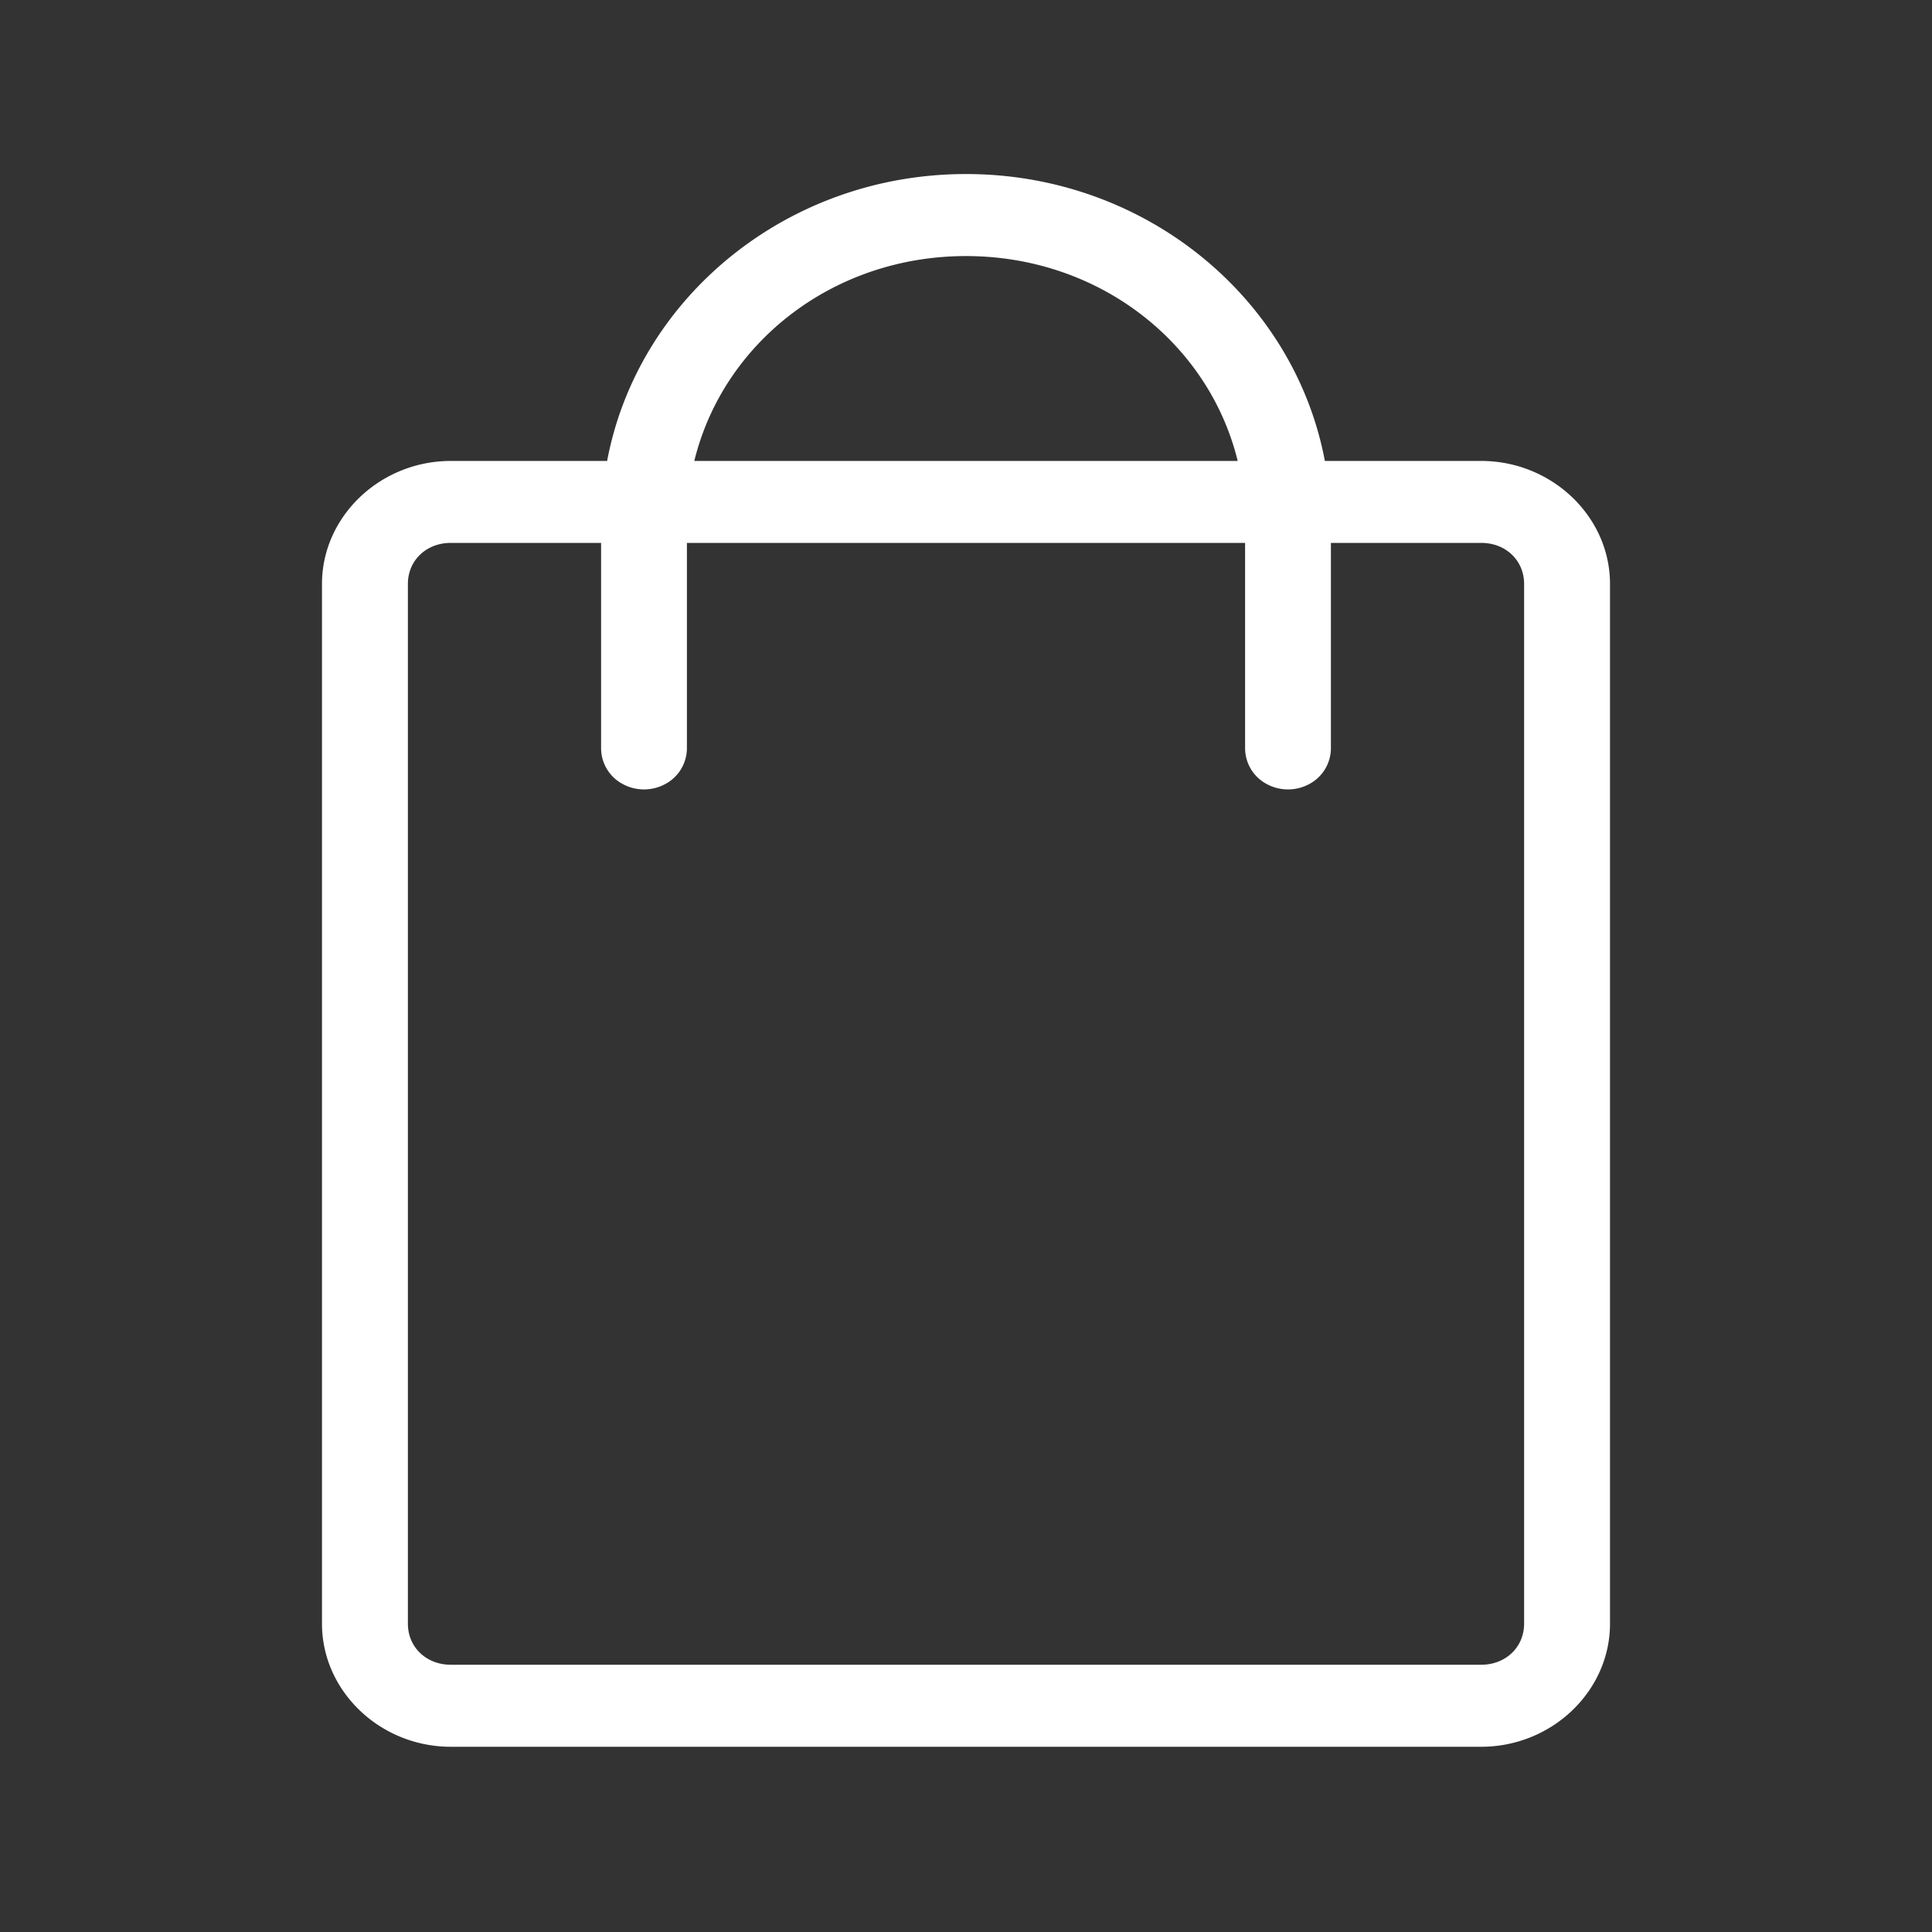
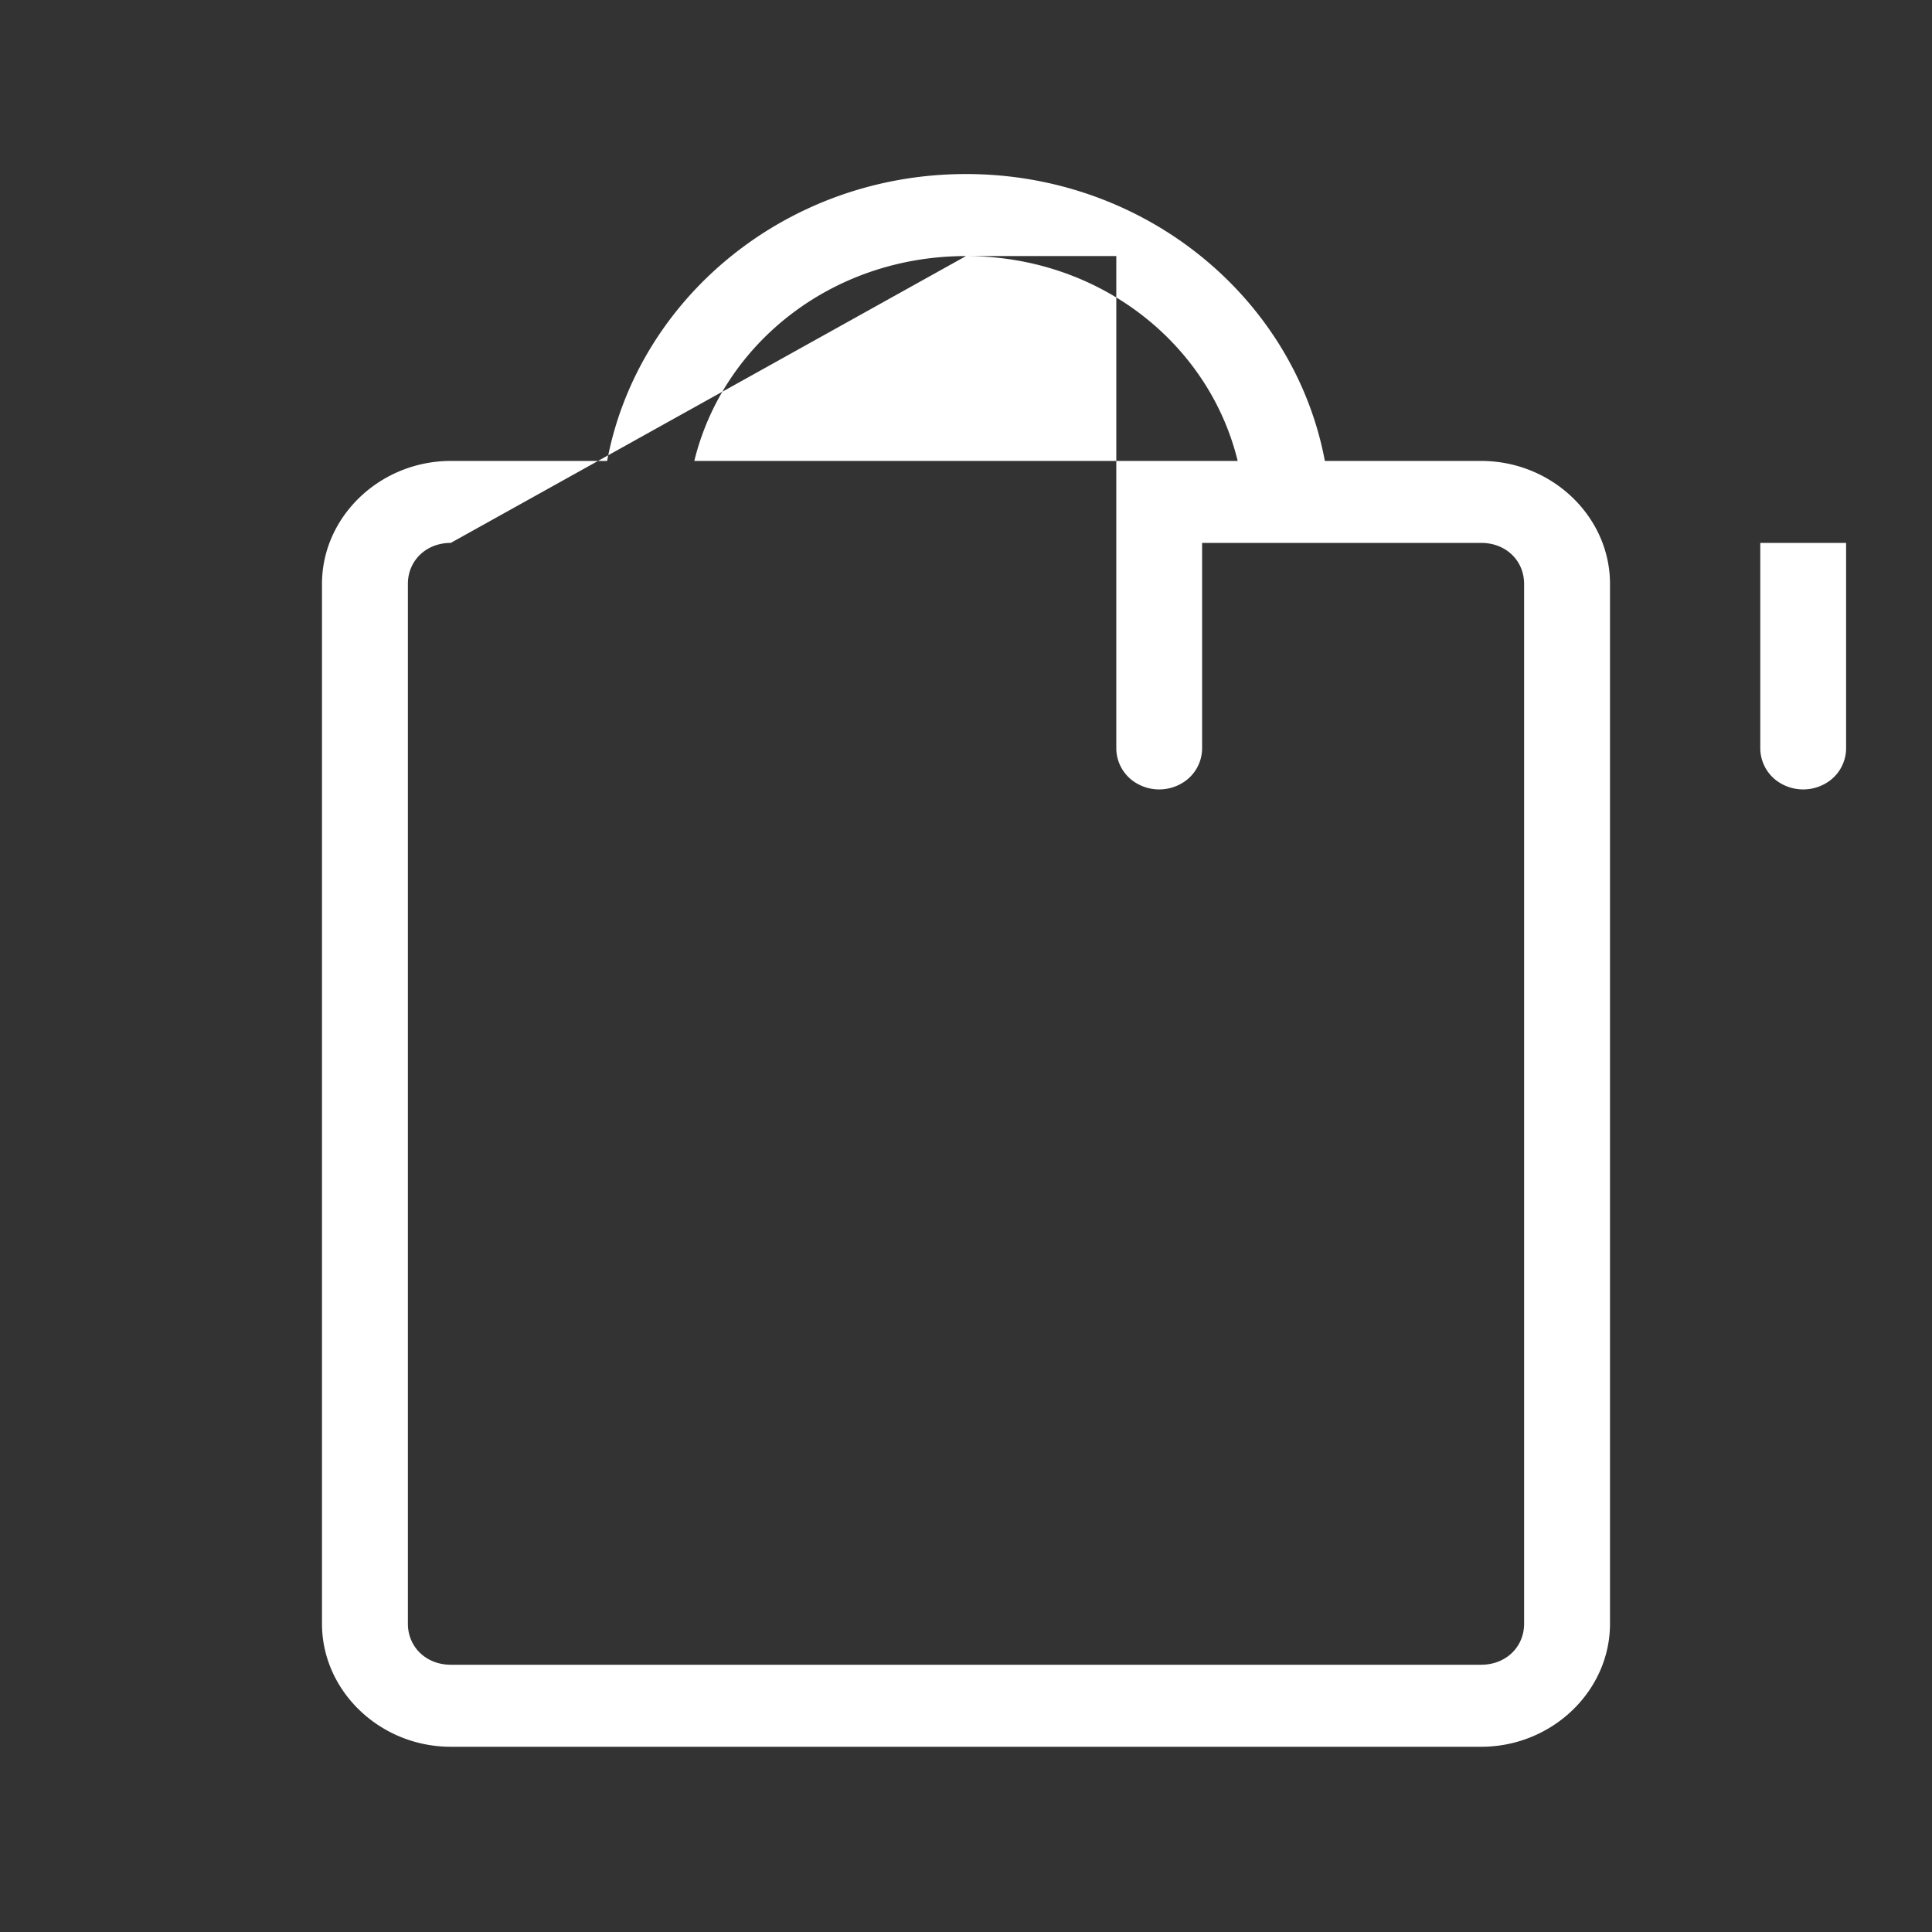
<svg xmlns="http://www.w3.org/2000/svg" width="24" height="24" viewBox="0 0 24 24">
  <rect x="0" y="0" width="24" height="24" fill="#333333" stroke="none" />
-   <path fill="#FFF" fill-rule="nonzero" d="M12 2.162c-2.227 0-4.078 1.542-4.458 3.564H5.6c-.877 0-1.6.69-1.6 1.527v12.918c0 .838.723 1.528 1.6 1.528h12.8c.877 0 1.6-.69 1.6-1.528V7.253c0-.837-.723-1.527-1.6-1.527h-1.942c-.38-2.022-2.23-3.564-4.458-3.564zm0 1.019c1.653 0 3.017 1.08 3.375 2.545h-6.75C8.983 4.26 10.347 3.181 12 3.181zM5.6 6.744h1.867V9.29a.505.505 0 0 0 .264.447.555.555 0 0 0 .538 0 .505.505 0 0 0 .264-.447V6.744h6.934V9.29a.505.505 0 0 0 .264.447.555.555 0 0 0 .538 0 .505.505 0 0 0 .264-.447V6.744H18.4c.305 0 .533.218.533.51V20.17c0 .291-.228.51-.533.51H5.6c-.305 0-.533-.219-.533-.51V7.253c0-.29.228-.509.533-.509z" />
+   <path fill="#FFF" fill-rule="nonzero" d="M12 2.162c-2.227 0-4.078 1.542-4.458 3.564H5.6c-.877 0-1.6.69-1.6 1.527v12.918c0 .838.723 1.528 1.6 1.528h12.8c.877 0 1.6-.69 1.6-1.528V7.253c0-.837-.723-1.527-1.6-1.527h-1.942c-.38-2.022-2.23-3.564-4.458-3.564zm0 1.019c1.653 0 3.017 1.08 3.375 2.545h-6.75C8.983 4.26 10.347 3.181 12 3.181zh1.867V9.29a.505.505 0 0 0 .264.447.555.555 0 0 0 .538 0 .505.505 0 0 0 .264-.447V6.744h6.934V9.29a.505.505 0 0 0 .264.447.555.555 0 0 0 .538 0 .505.505 0 0 0 .264-.447V6.744H18.4c.305 0 .533.218.533.51V20.17c0 .291-.228.51-.533.51H5.6c-.305 0-.533-.219-.533-.51V7.253c0-.29.228-.509.533-.509z" />
</svg>